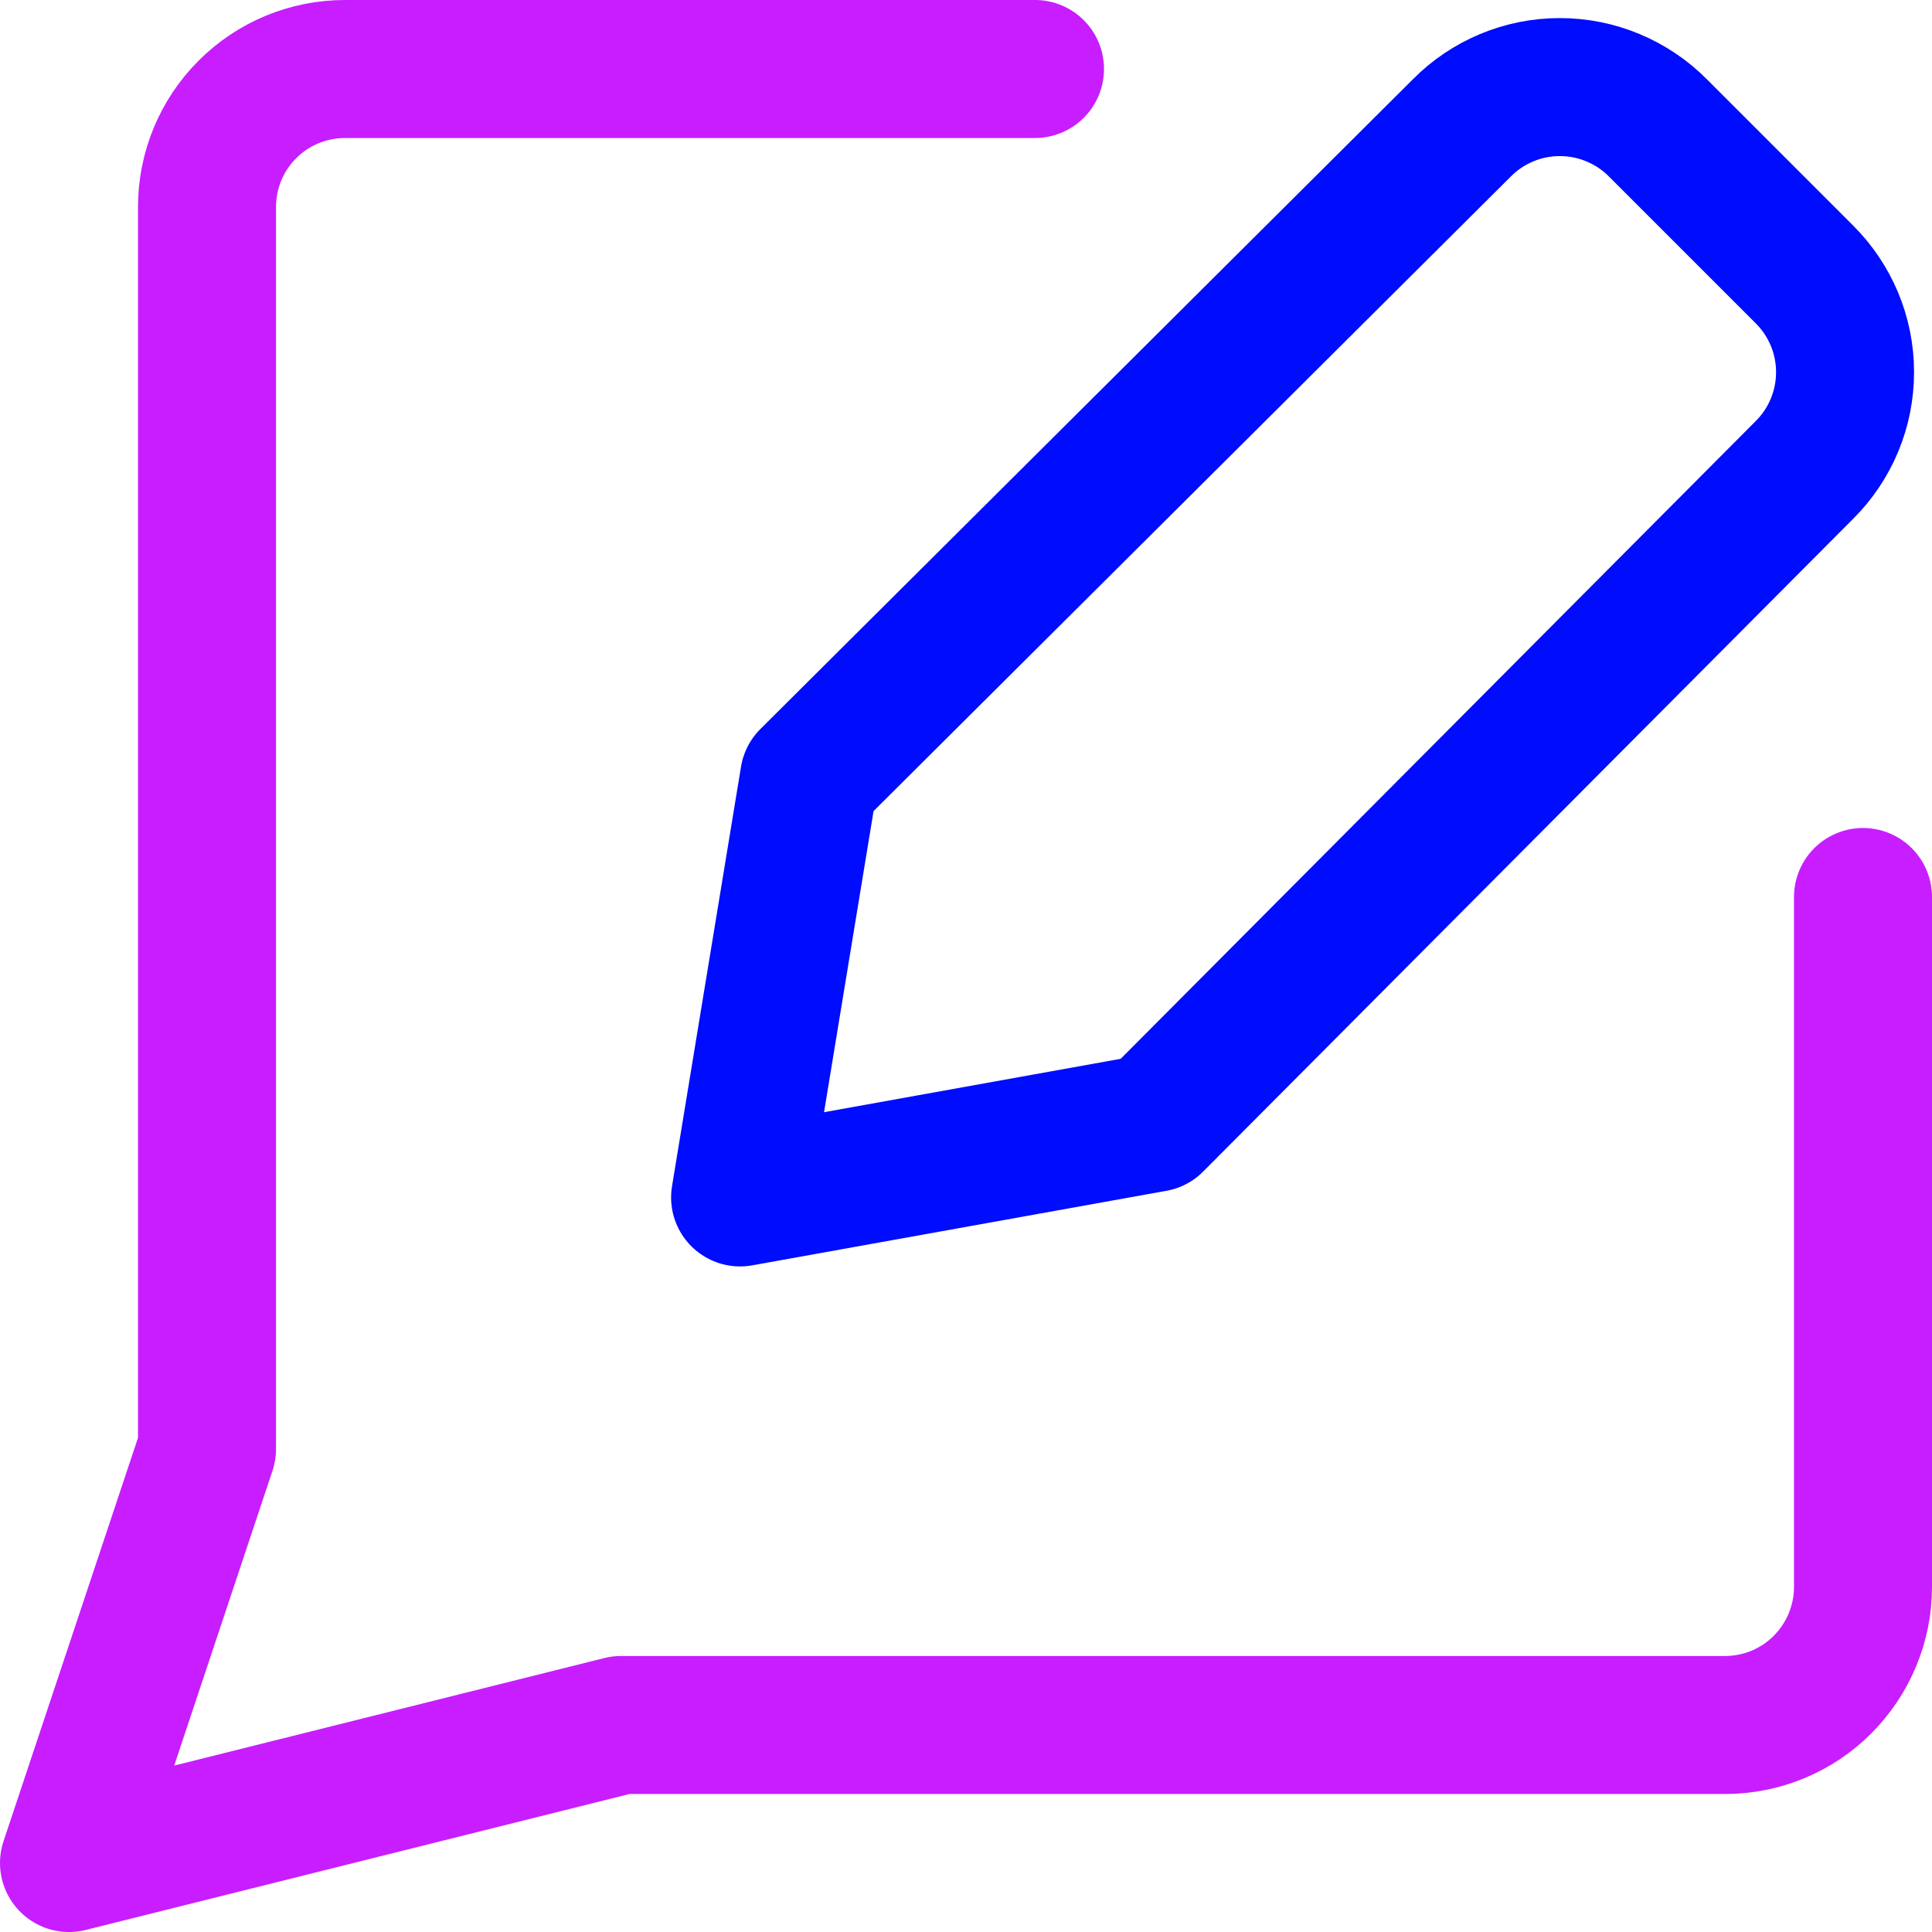
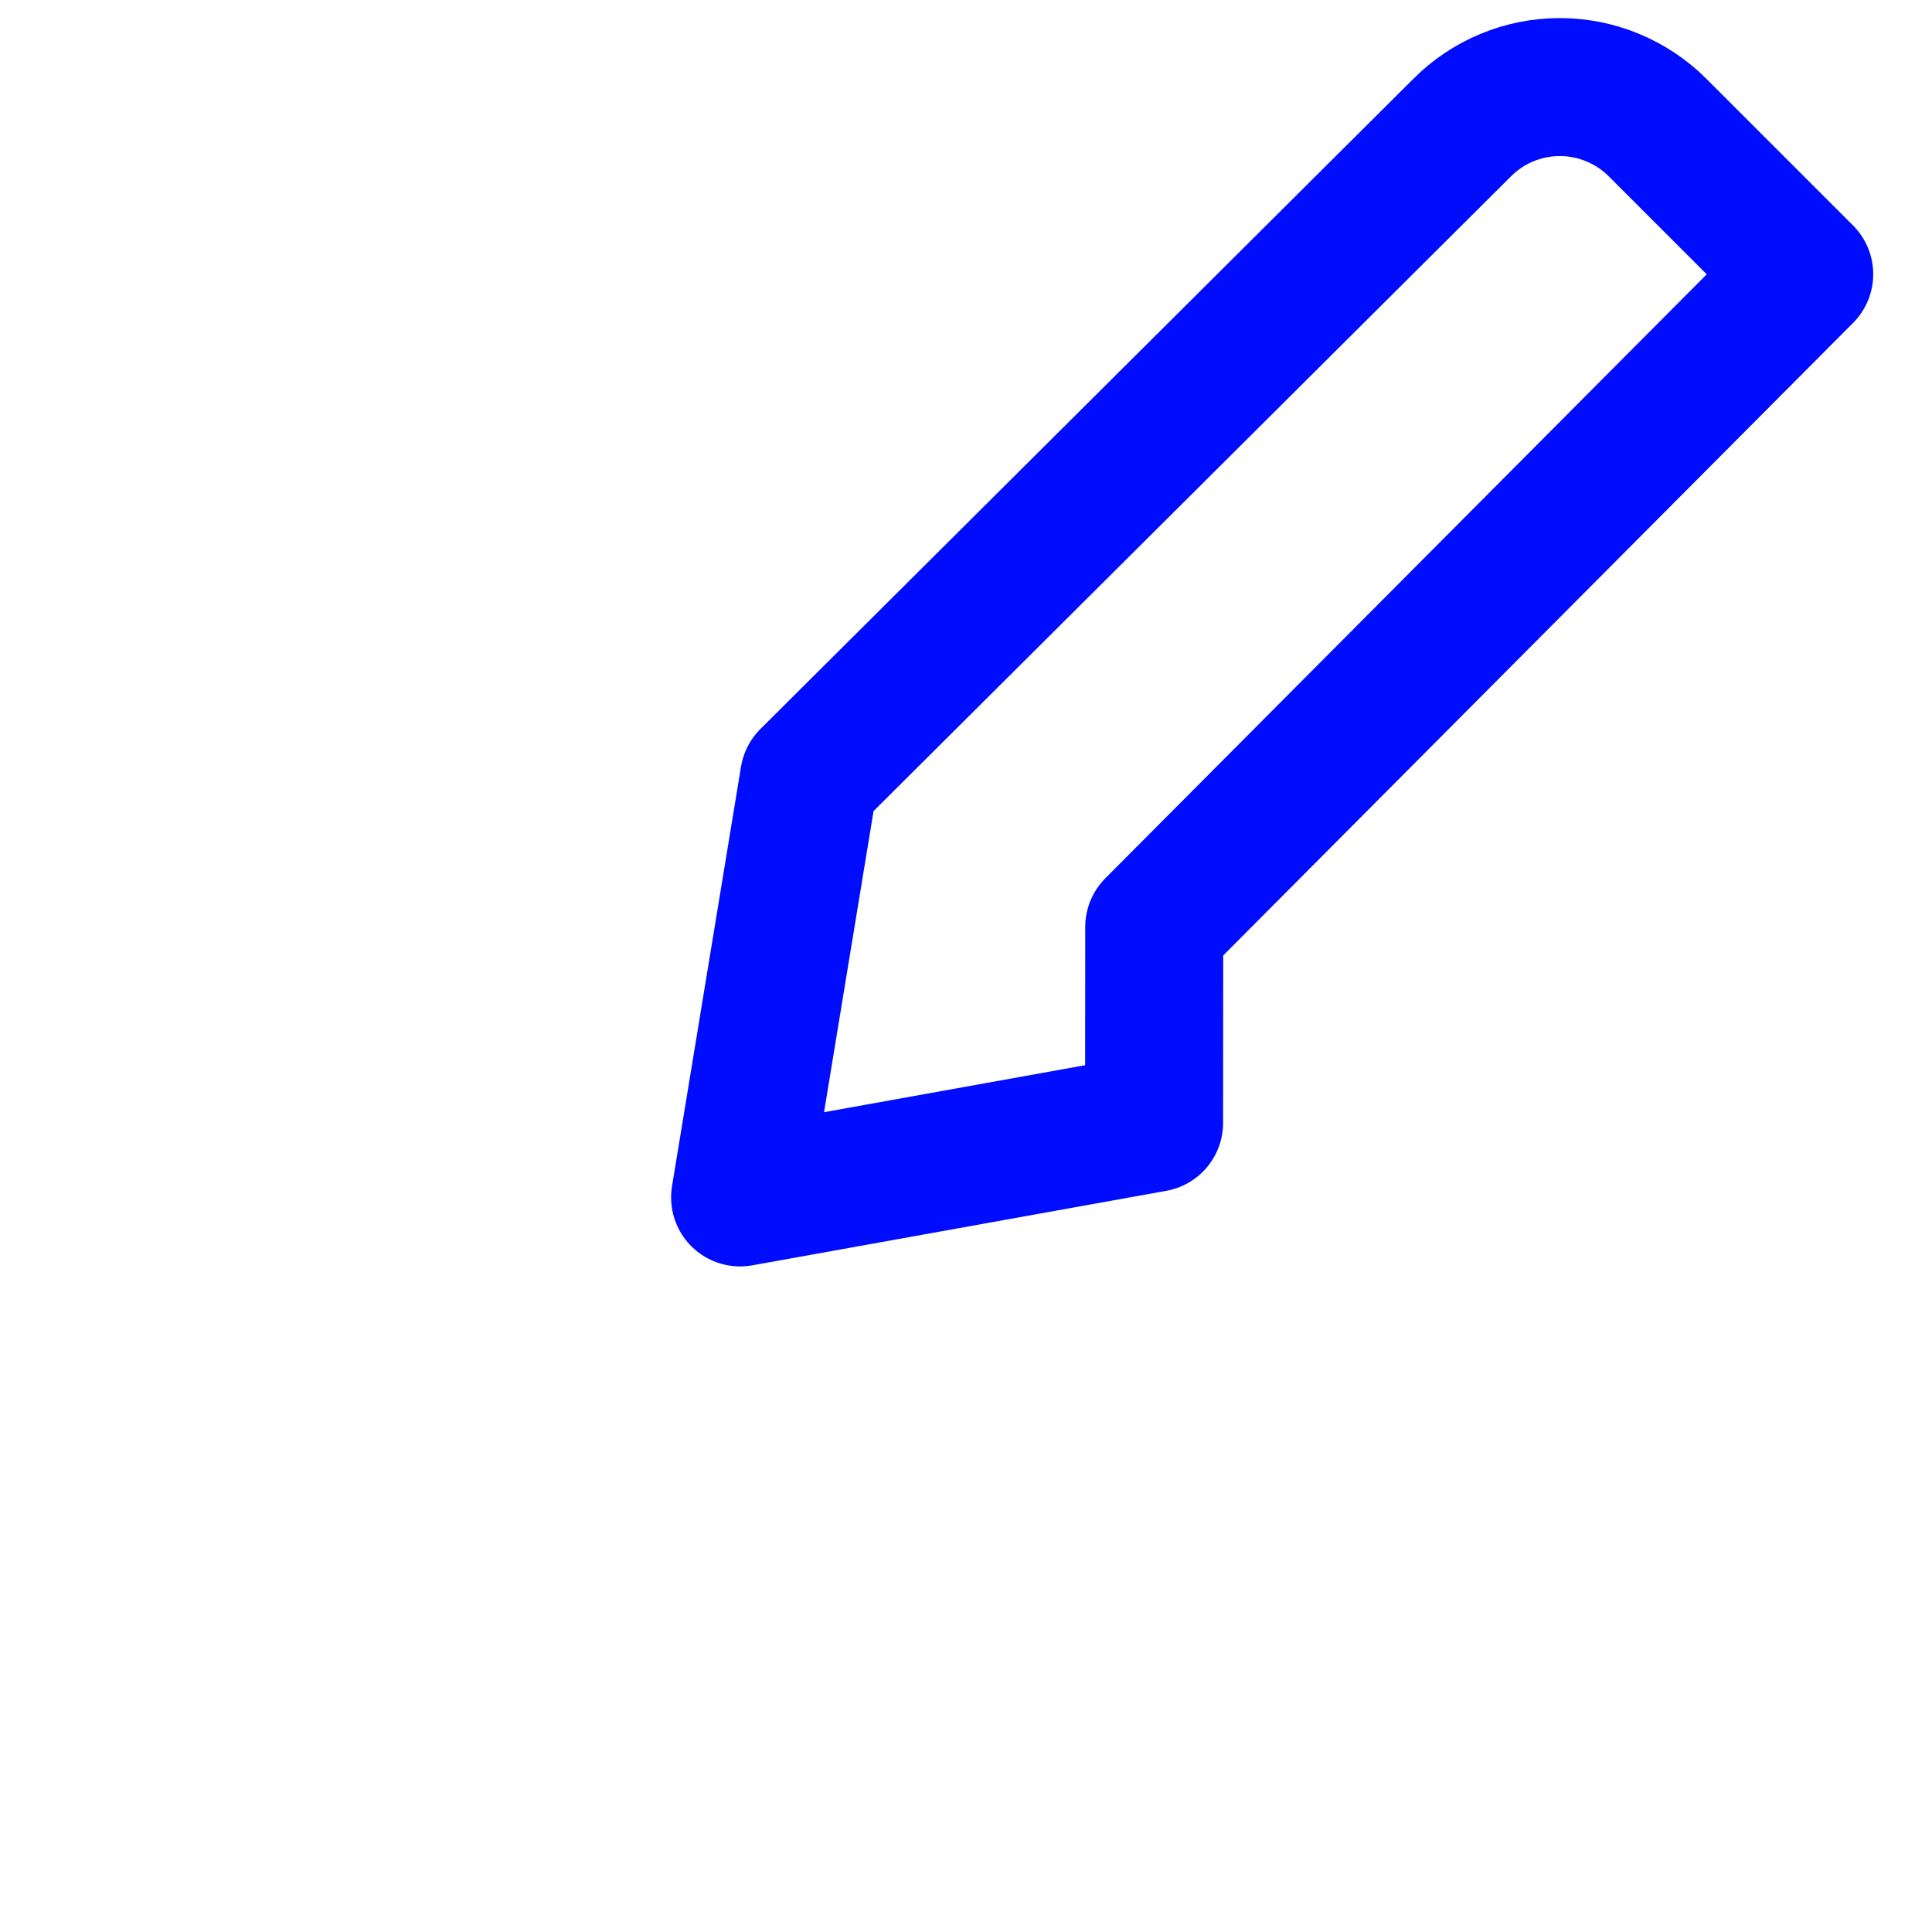
<svg xmlns="http://www.w3.org/2000/svg" fill="none" viewBox="0 0 14 14" id="Chat-Bubble-Square-Write--Streamline-Core-Neon">
  <desc>
    Chat Bubble Square Write Streamline Icon: https://streamlinehq.com
  </desc>
  <g id="chat-bubble-square-write--messages-message-bubble-chat-square-write-review-pen-pencil-compose">
-     <path id="Vector" stroke="#c71dff" stroke-linecap="round" stroke-linejoin="round" d="M7.5 0.5h-5c-0.265 0 -0.52 0.105 -0.707 0.293C1.605 0.98 1.5 1.235 1.5 1.5v9l-1 3 4 -1h8c0.265 0 0.52 -0.105 0.707 -0.293s0.293 -0.442 0.293 -0.707v-5" stroke-width="1" />
-     <path id="Vector_2" stroke="#000cfe" stroke-linecap="round" stroke-linejoin="round" d="m8.363 8.137 -3 0.54 0.5 -3.04L10.593 0.927c0.093 -0.094 0.203 -0.168 0.325 -0.219 0.122 -0.051 0.253 -0.077 0.385 -0.077 0.132 0 0.263 0.026 0.385 0.077 0.122 0.051 0.233 0.125 0.326 0.219l1.06 1.06c0.094 0.093 0.168 0.204 0.219 0.325 0.051 0.122 0.077 0.253 0.077 0.385 0 0.132 -0.026 0.263 -0.077 0.385 -0.051 0.122 -0.125 0.232 -0.219 0.325l-4.71 4.73Z" stroke-width="1" />
+     <path id="Vector_2" stroke="#000cfe" stroke-linecap="round" stroke-linejoin="round" d="m8.363 8.137 -3 0.54 0.5 -3.04L10.593 0.927c0.093 -0.094 0.203 -0.168 0.325 -0.219 0.122 -0.051 0.253 -0.077 0.385 -0.077 0.132 0 0.263 0.026 0.385 0.077 0.122 0.051 0.233 0.125 0.326 0.219l1.06 1.06l-4.71 4.73Z" stroke-width="1" />
  </g>
</svg>